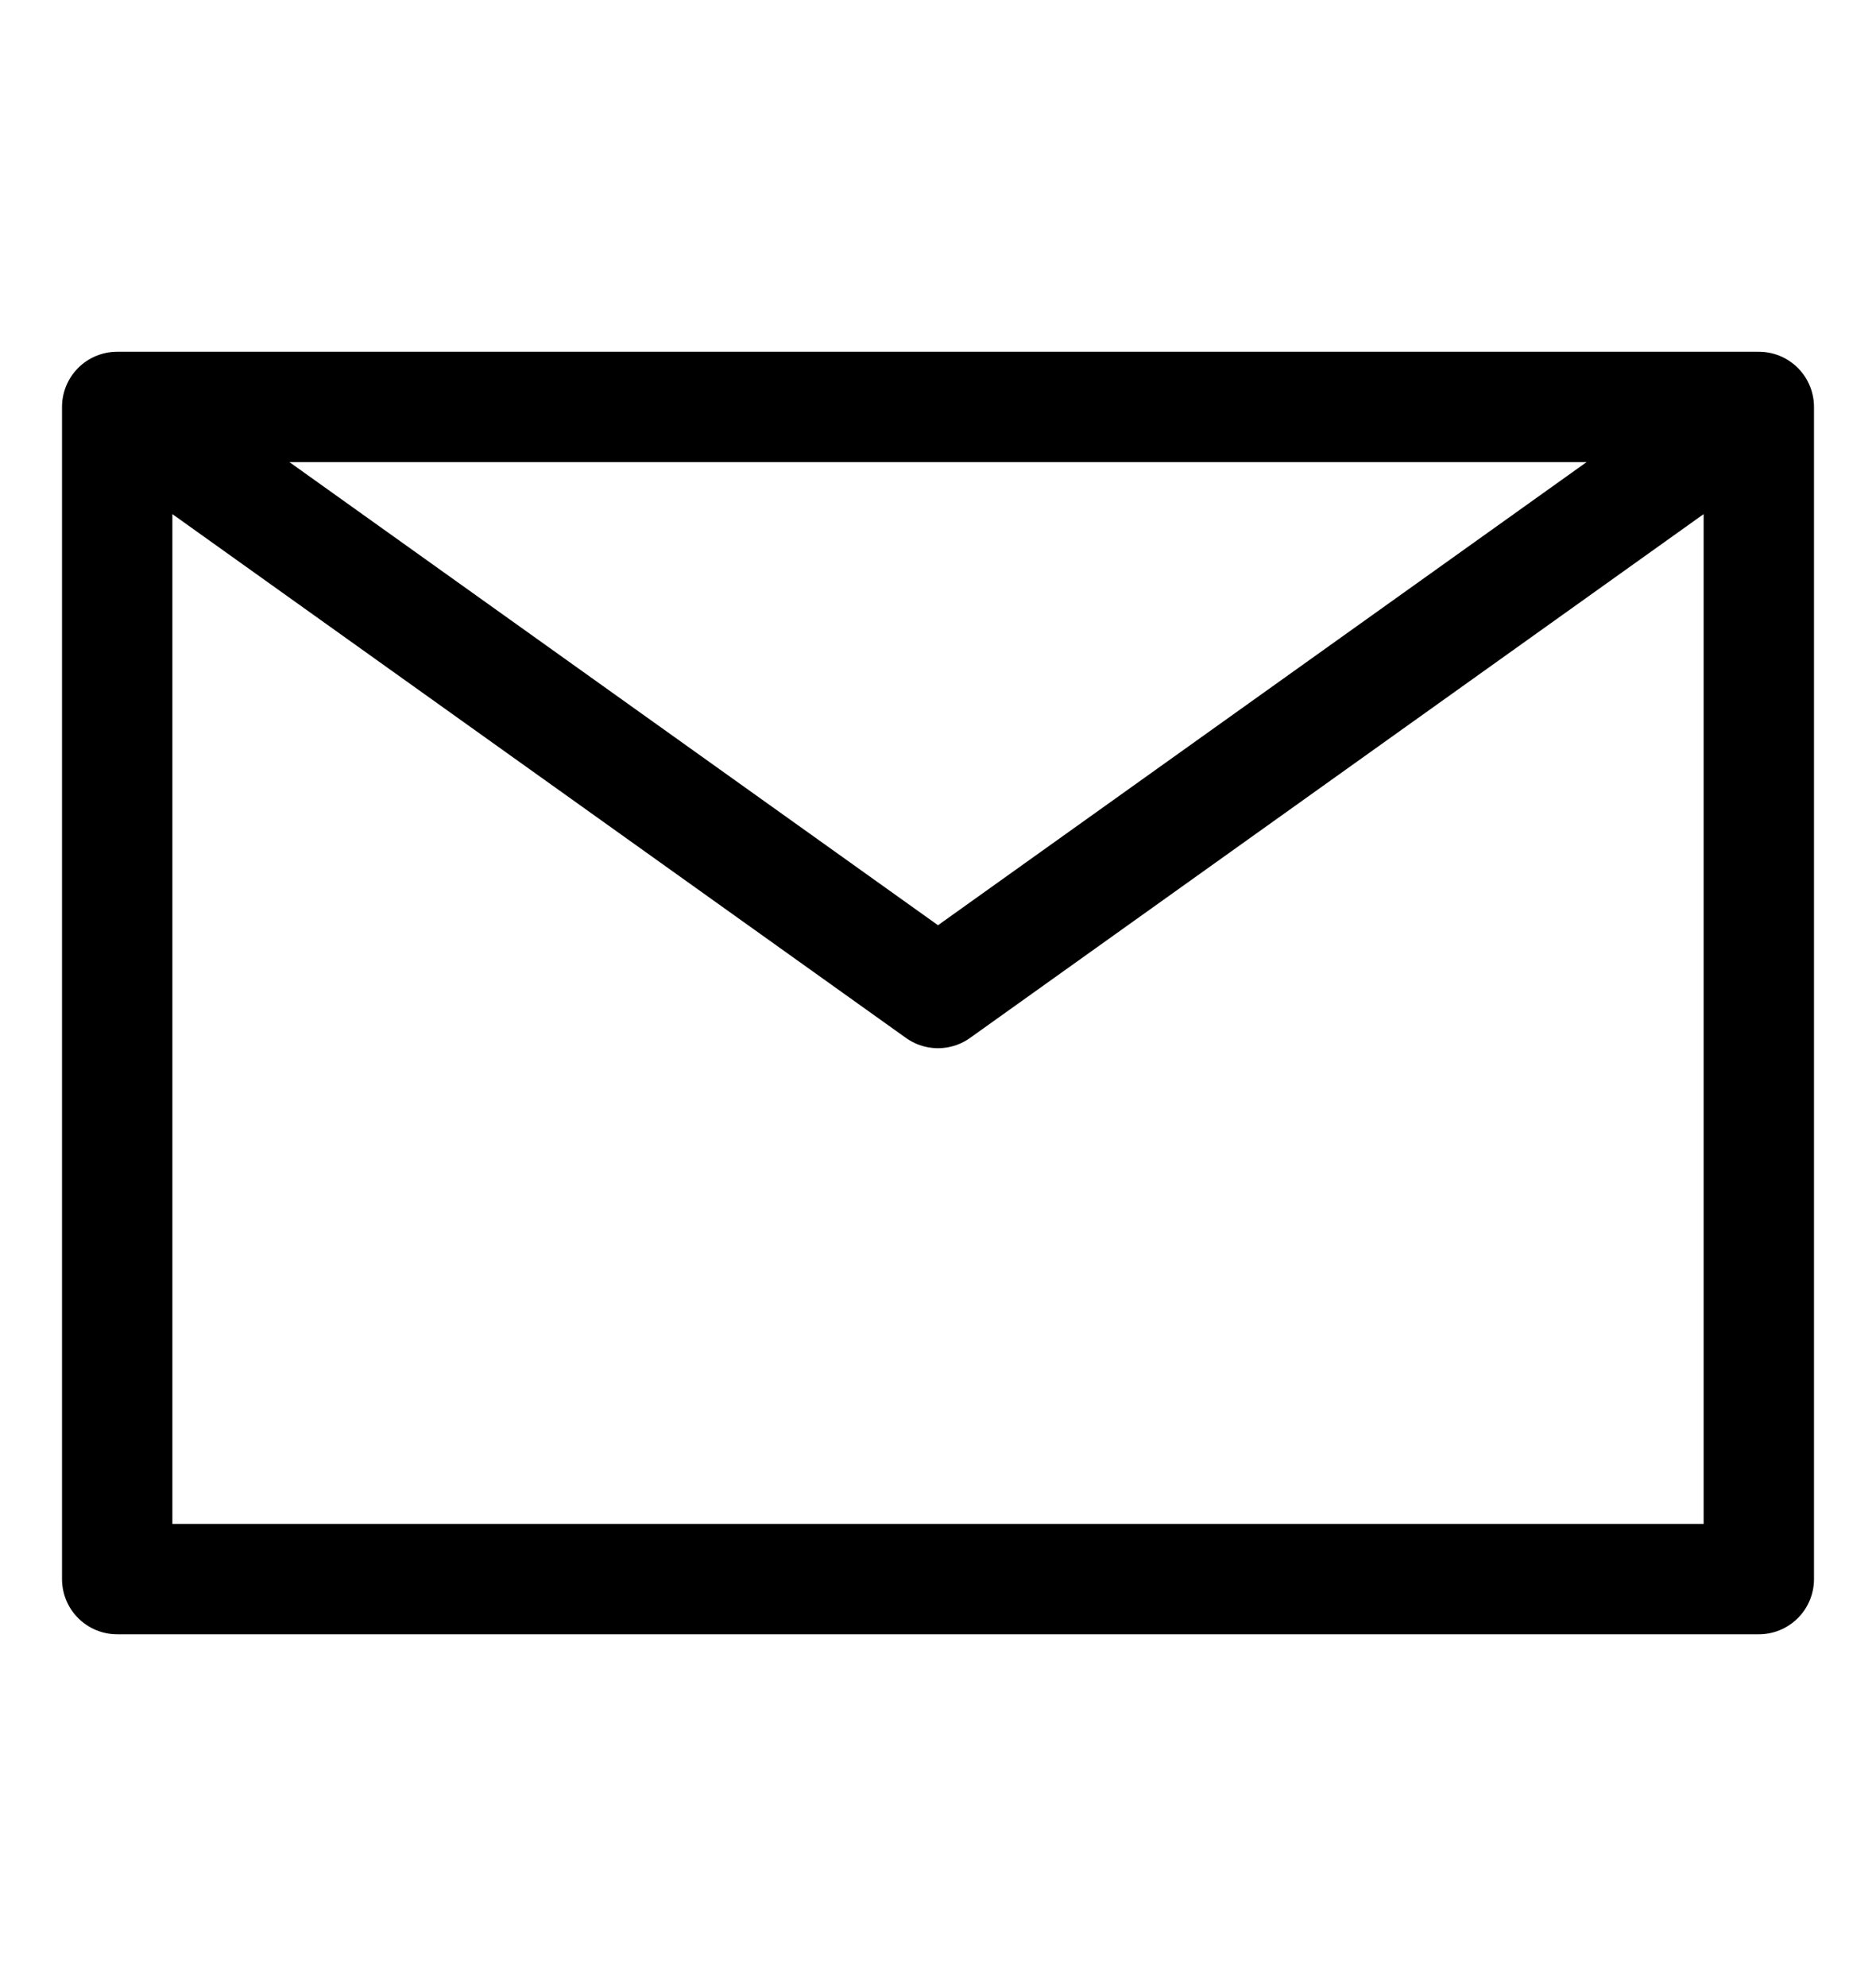
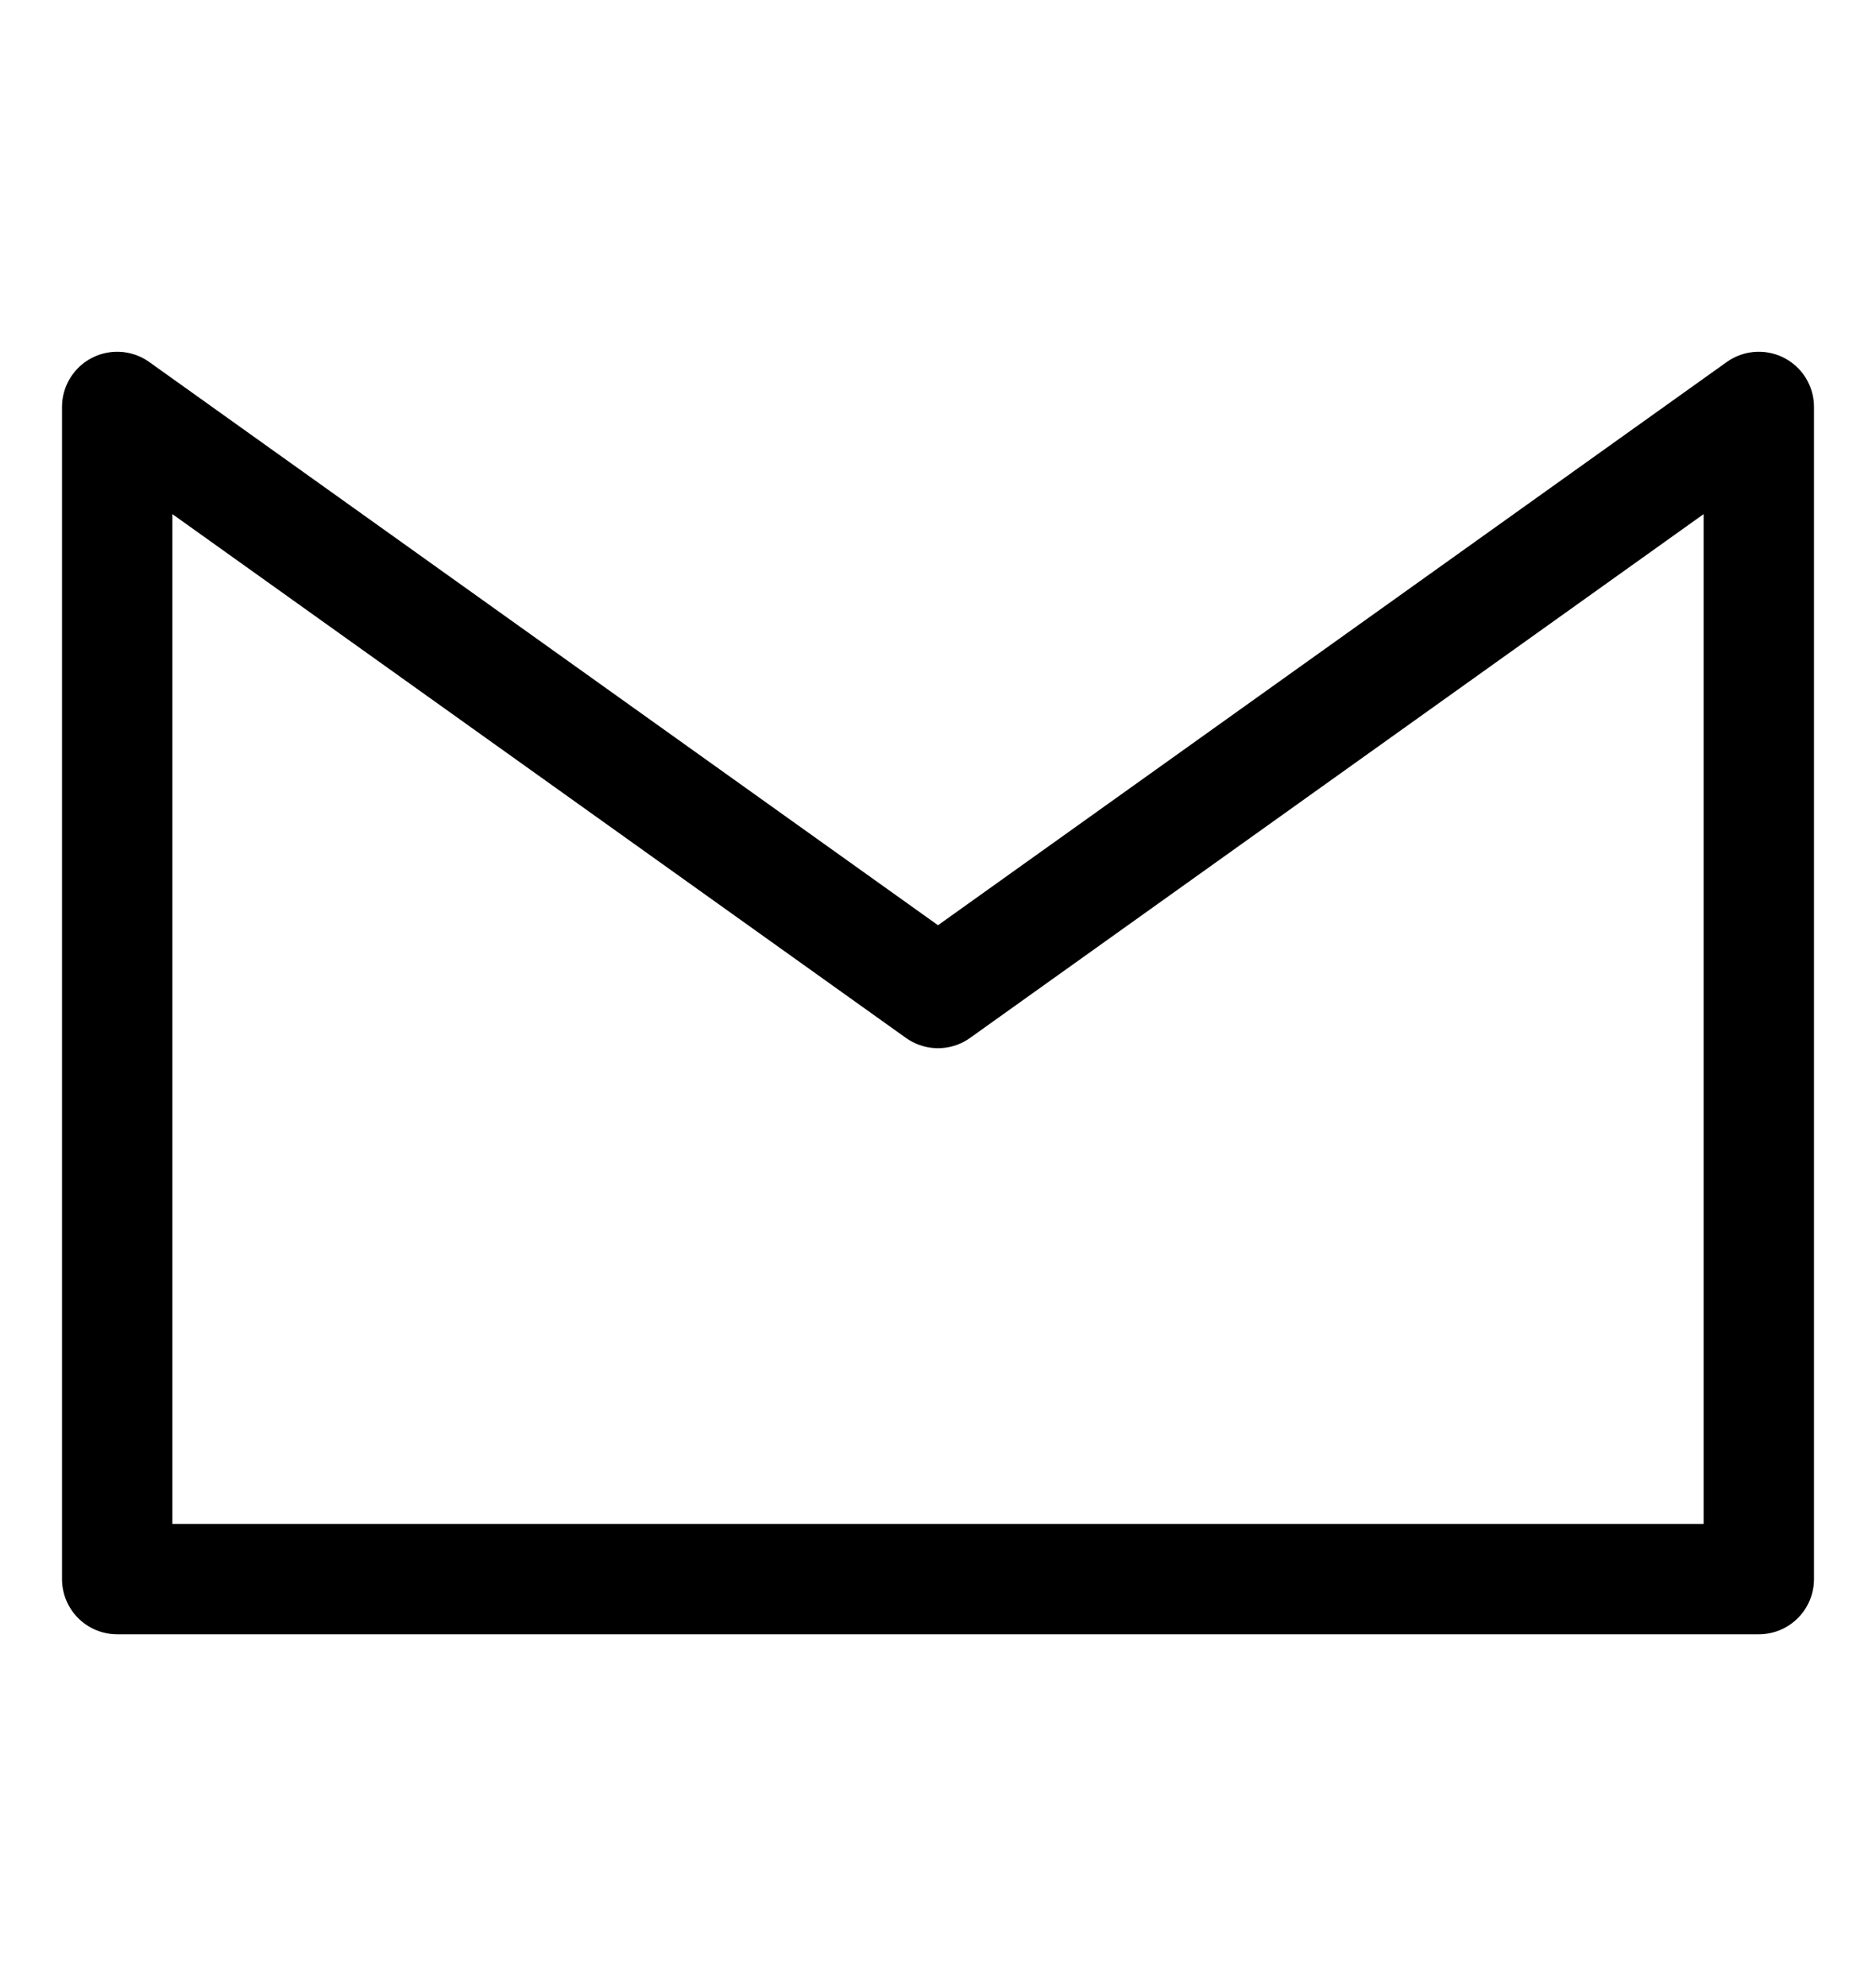
<svg xmlns="http://www.w3.org/2000/svg" width="17" height="18" viewBox="0 0 17 18" fill="none">
-   <path d="M15.938 3.688V14.312H1.062V3.688M15.938 3.688H1.062M15.938 3.688L8.5 9L1.062 3.688" stroke="black" stroke-linecap="round" stroke-linejoin="round" />
+   <path d="M15.938 3.688V14.312H1.062V3.688M15.938 3.688M15.938 3.688L8.5 9L1.062 3.688" stroke="black" stroke-linecap="round" stroke-linejoin="round" />
</svg>